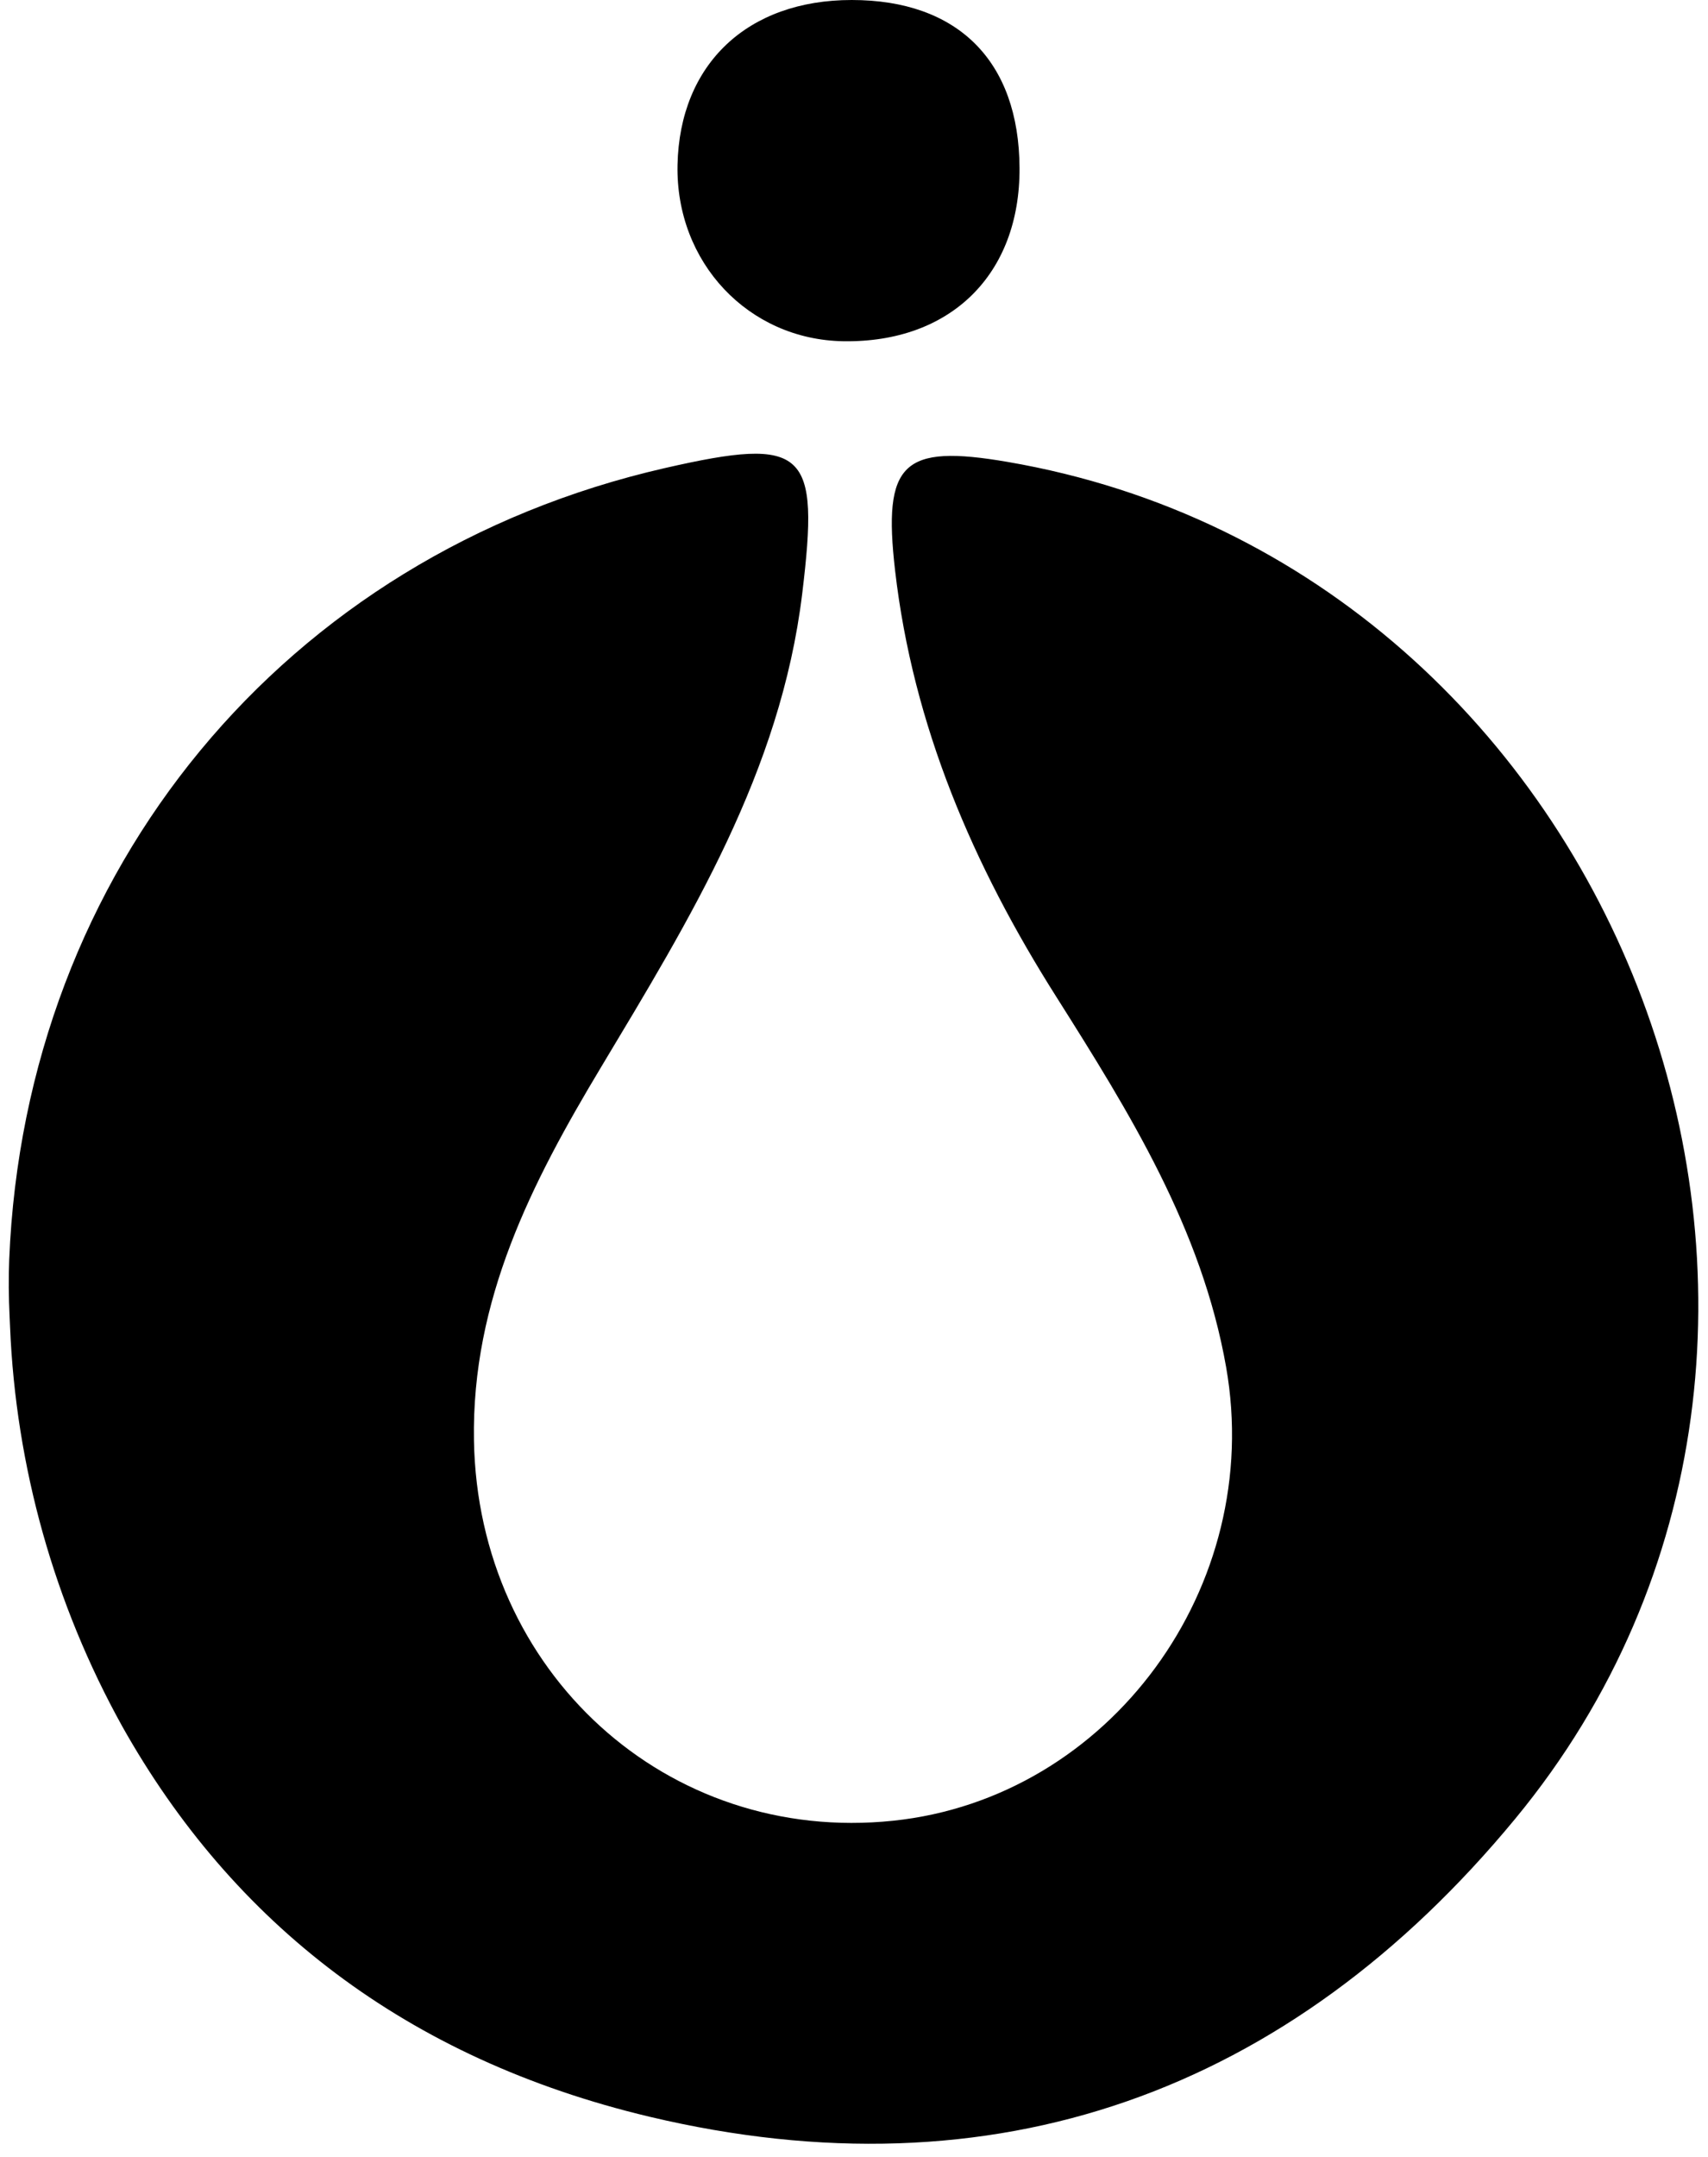
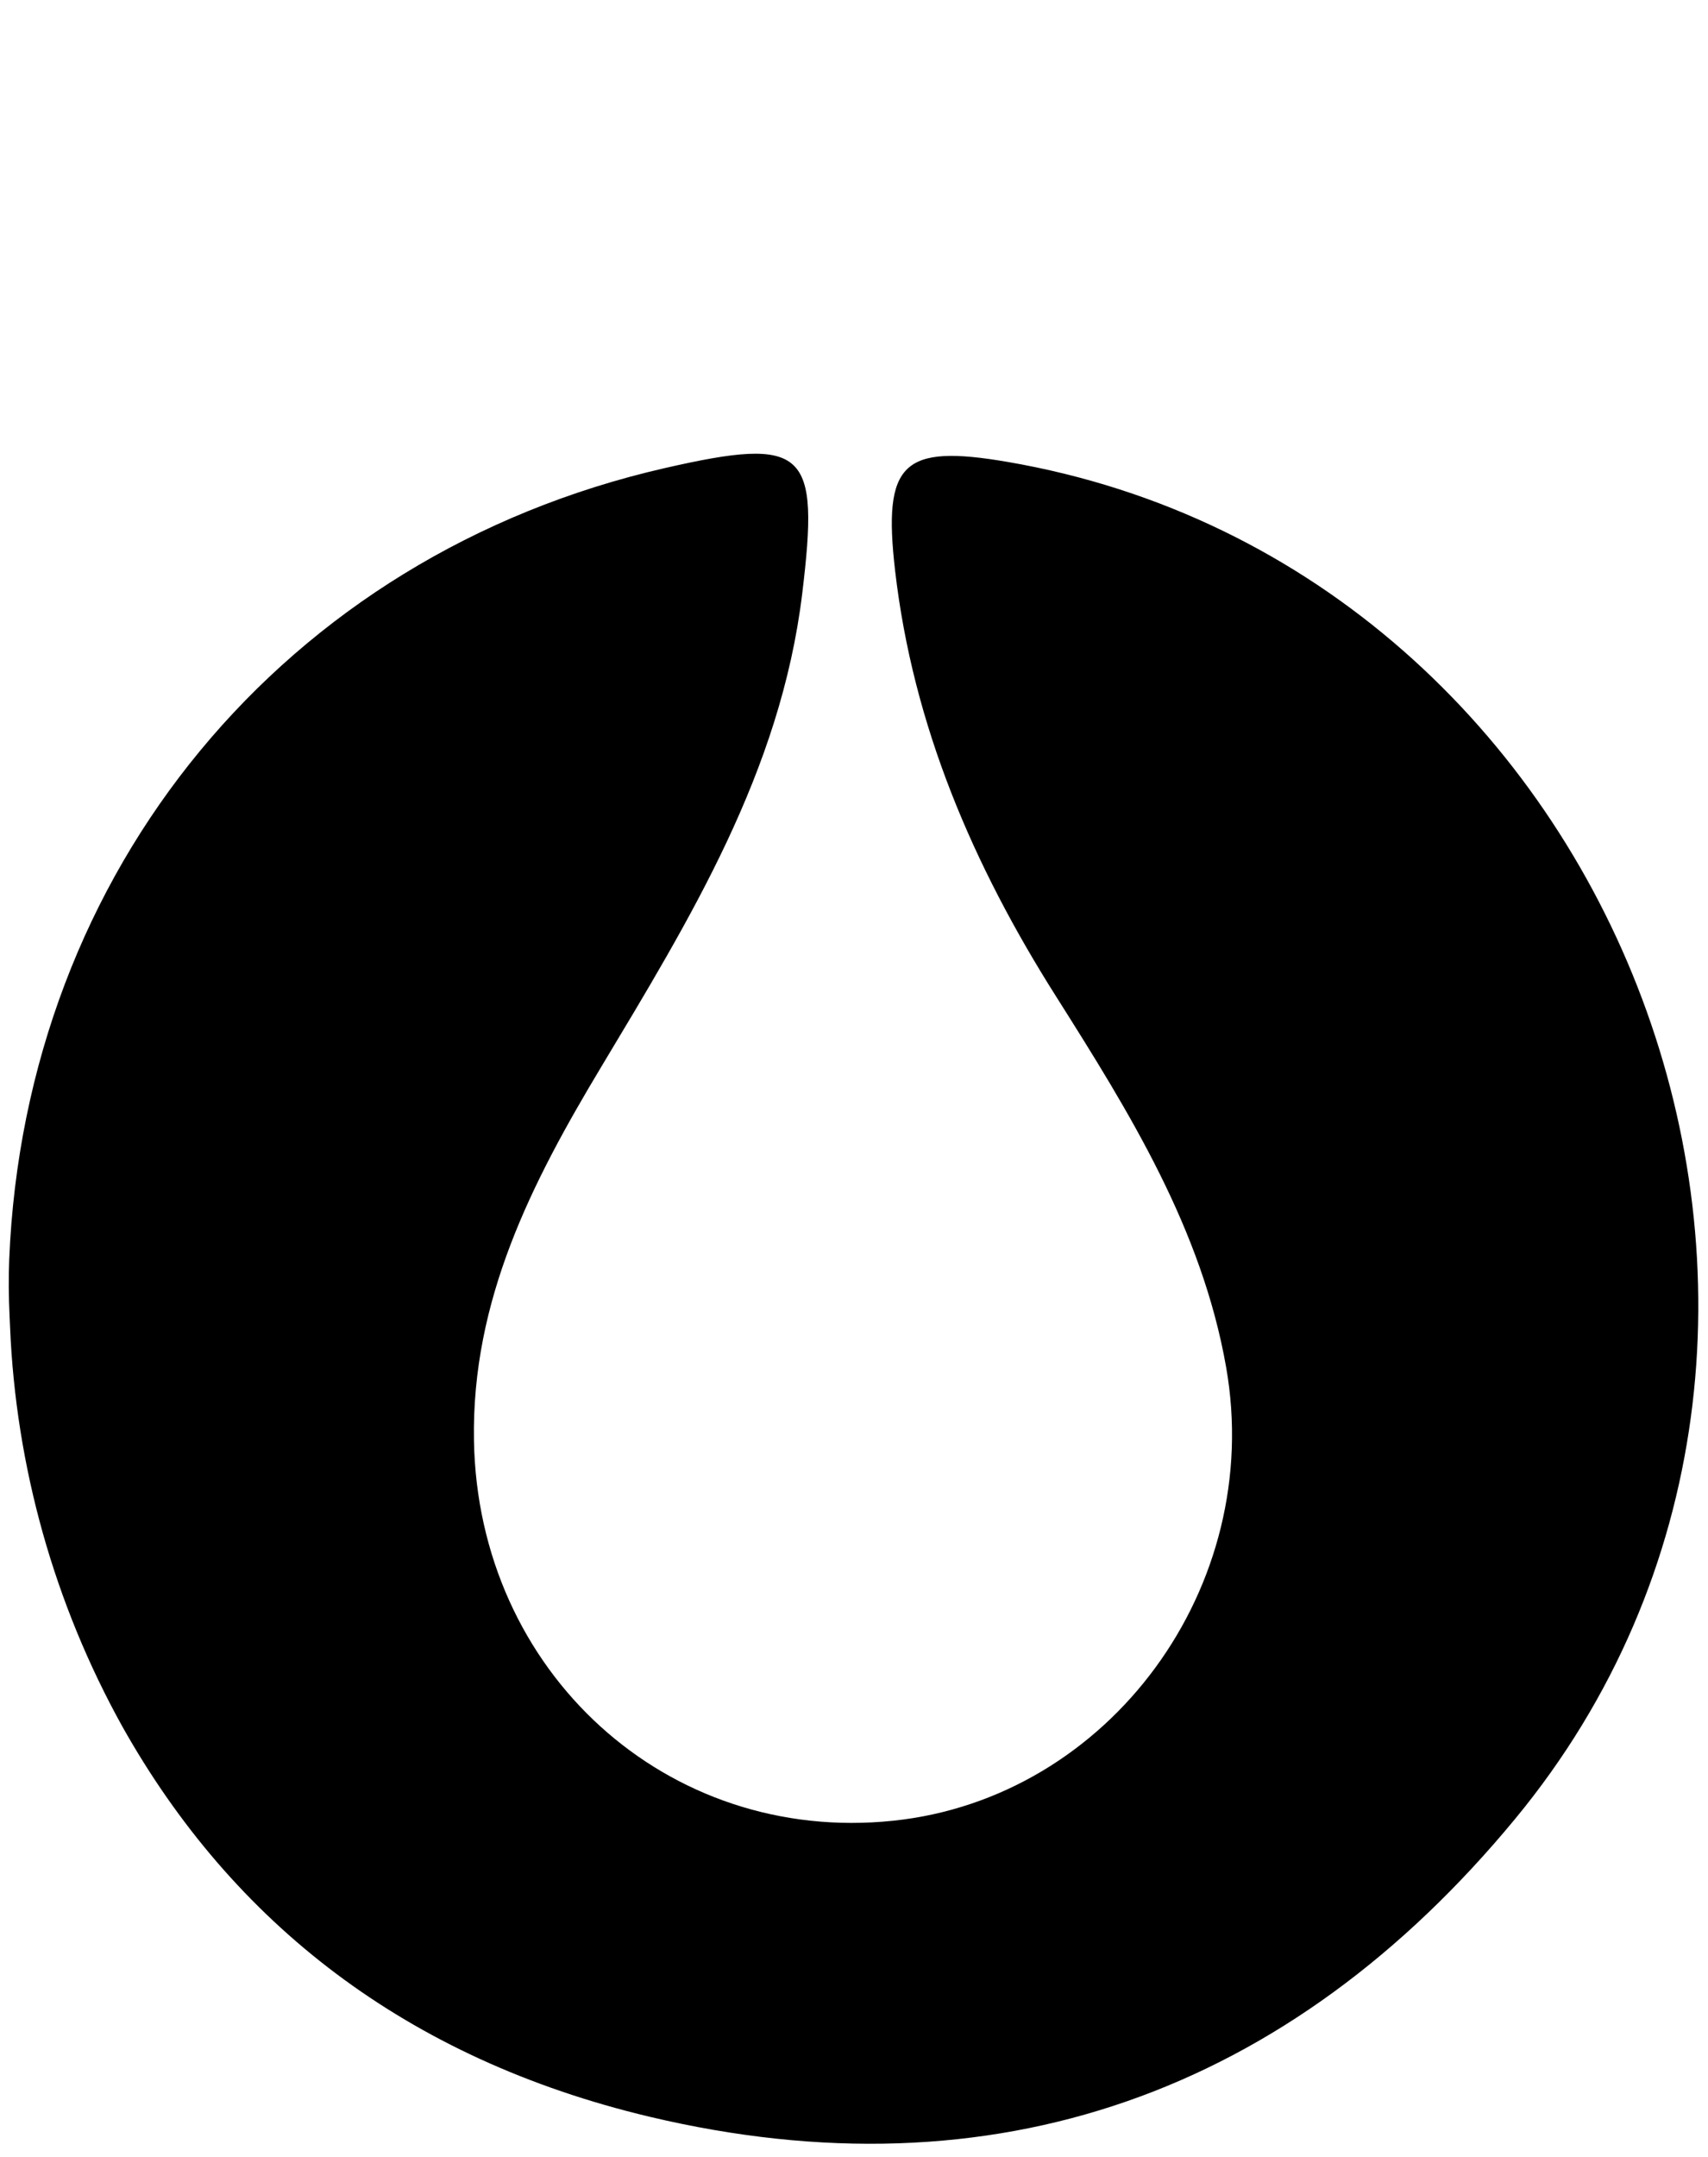
<svg xmlns="http://www.w3.org/2000/svg" width="126" height="159" viewBox="0 0 126 159" fill="none">
-   <path d="M0.706 97.025C0.641 95.633 0.623 94.236 0.68 92.84C1.858 64.174 20.968 40.927 49.031 34.51C59.508 32.115 60.462 33.197 59.179 43.767C57.586 56.899 50.892 67.754 44.325 78.697C39.22 87.198 34.789 95.83 34.964 106.182C35.253 123.231 49.184 135.973 65.895 134.222C81.858 132.55 93.302 116.963 90.451 100.78C88.656 90.586 83.32 82.015 77.922 73.48C71.792 63.811 67.357 53.52 66.031 42.06C65.112 34.098 66.587 32.724 74.319 34.05C119.85 41.855 141.162 98.491 111.786 134.069C95.079 154.304 73.351 162.083 47.906 156.042C29.956 151.77 17.168 141.768 9.016 127.262C4.001 118.221 1.168 108.133 0.741 97.804C0.733 97.546 0.719 97.287 0.706 97.025Z" fill="black" />
-   <path d="M75.212 12.383C75.251 20.236 70.12 25.278 62.213 25.156C55.208 25.042 49.832 19.347 49.981 12.151C50.139 4.736 55.125 0 62.831 0C70.659 0 75.172 4.495 75.212 12.383Z" fill="black" />
+   <path d="M0.706 97.025C0.641 95.633 0.623 94.236 0.68 92.84C1.858 64.174 20.968 40.927 49.031 34.51C59.508 32.115 60.462 33.197 59.179 43.767C57.586 56.899 50.892 67.754 44.325 78.697C39.22 87.198 34.789 95.83 34.964 106.182C35.253 123.231 49.184 135.973 65.895 134.222C81.858 132.55 93.302 116.963 90.451 100.78C88.656 90.586 83.32 82.015 77.922 73.48C71.792 63.811 67.357 53.52 66.031 42.06C65.112 34.098 66.587 32.724 74.319 34.05C119.85 41.855 141.162 98.491 111.786 134.069C95.079 154.304 73.351 162.083 47.906 156.042C29.956 151.77 17.168 141.768 9.016 127.262C4.001 118.221 1.168 108.133 0.741 97.804Z" fill="black" />
</svg>